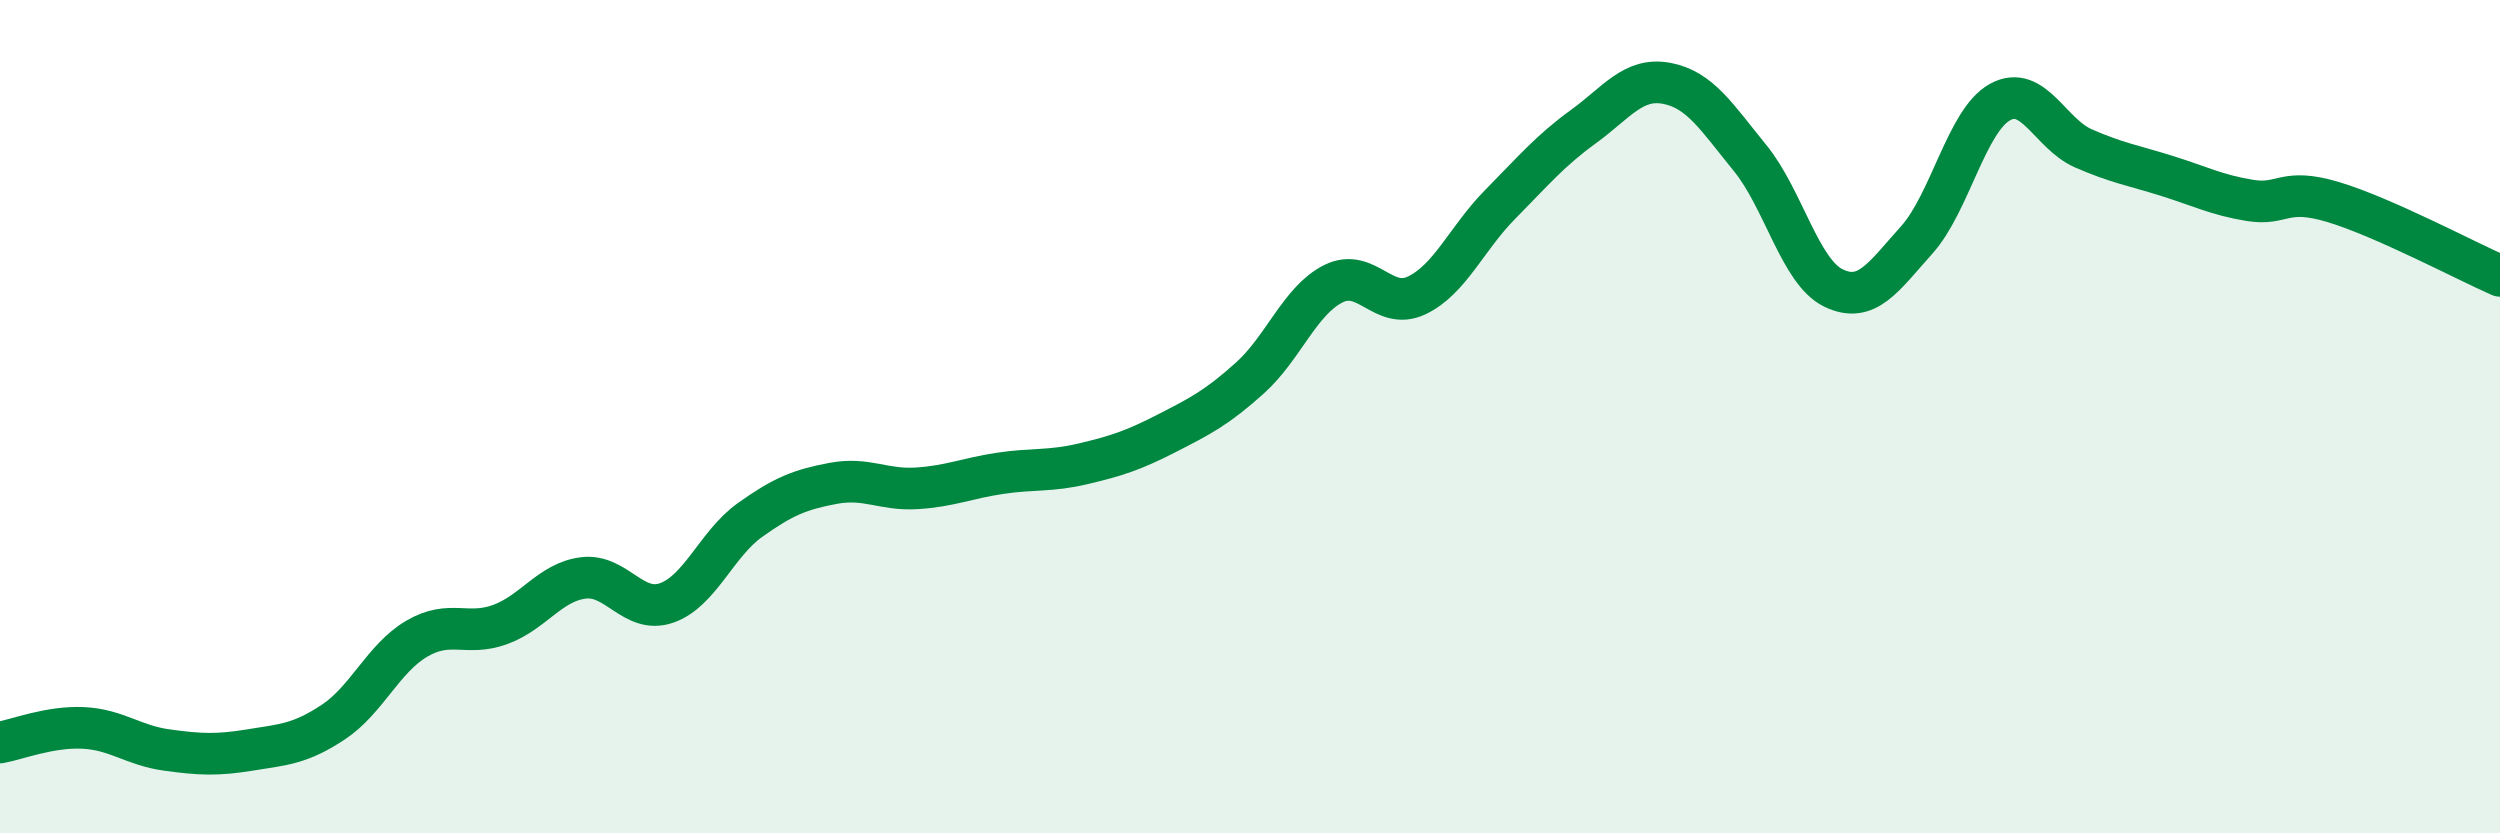
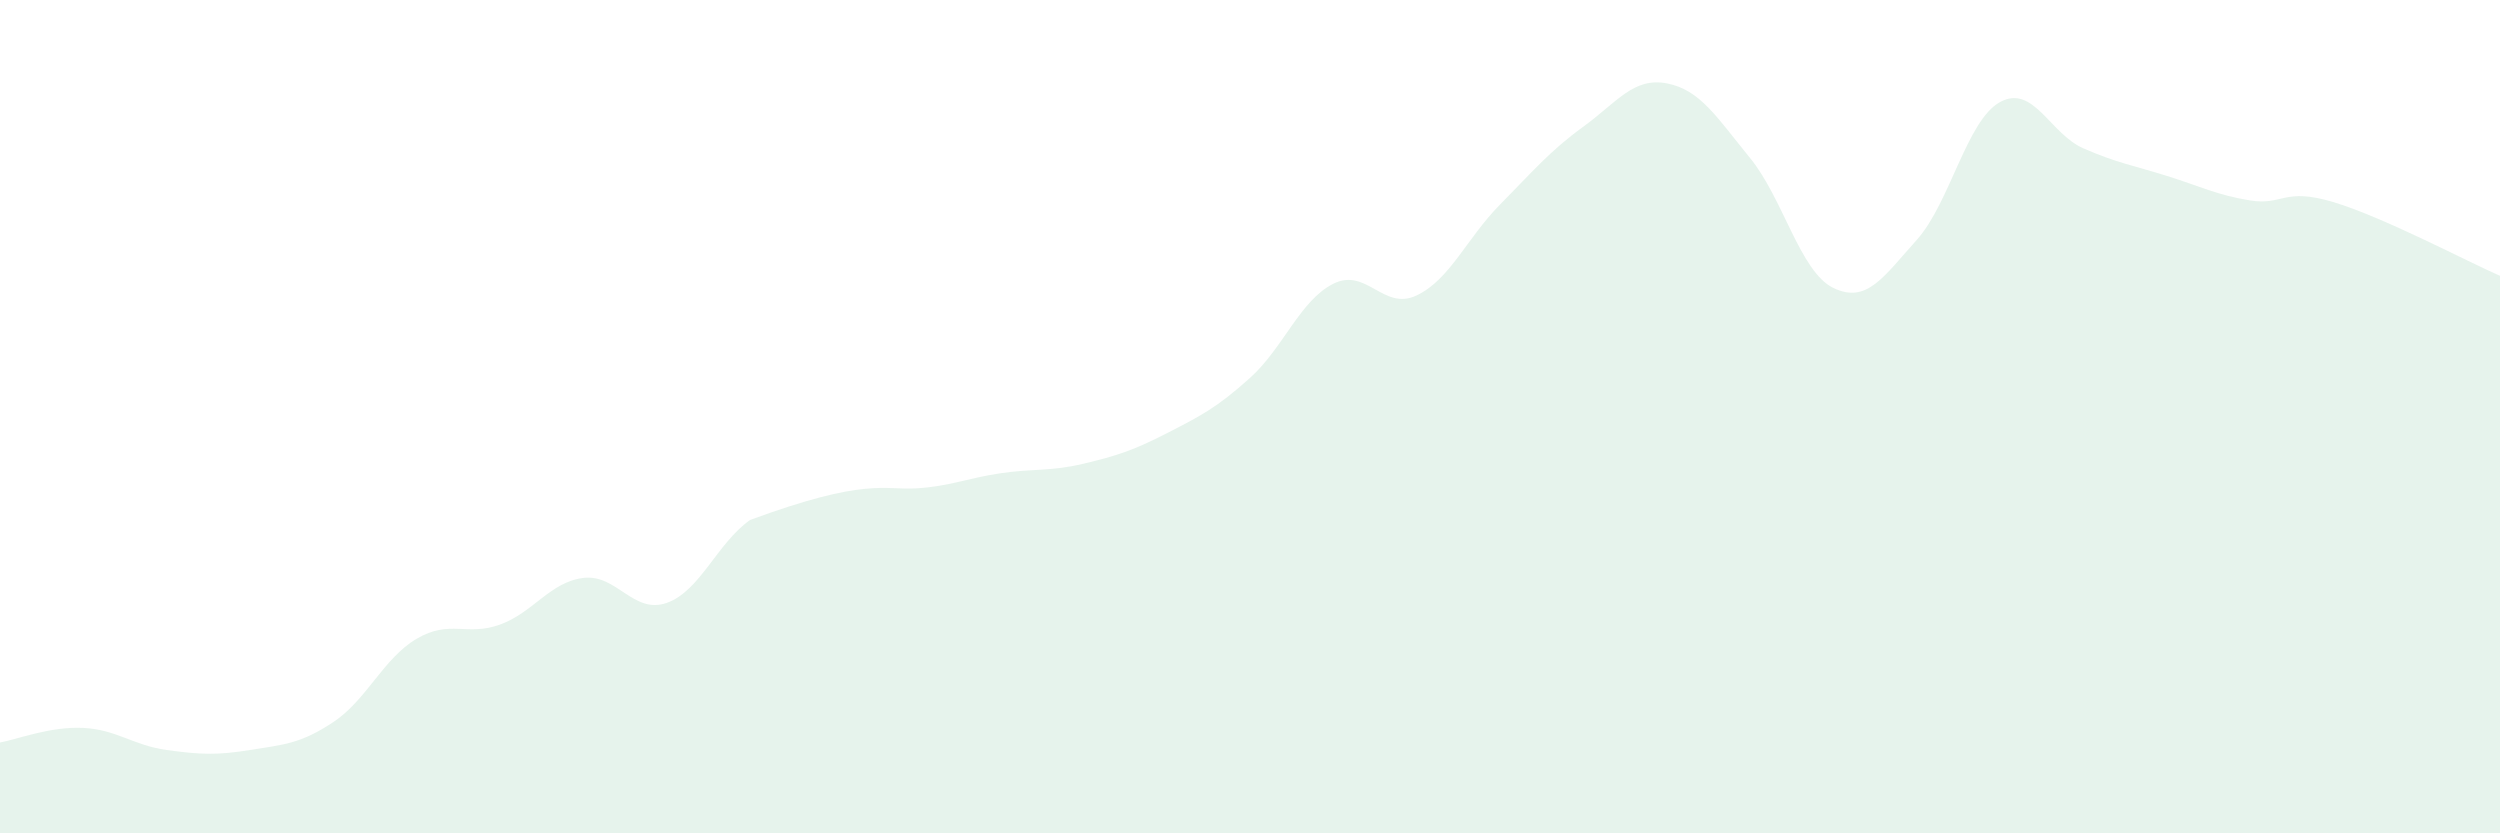
<svg xmlns="http://www.w3.org/2000/svg" width="60" height="20" viewBox="0 0 60 20">
-   <path d="M 0,17.82 C 0.4,17.75 1.2,17.43 2,17.47 C 2.8,17.51 3.2,17.89 4,18 C 4.8,18.11 5.2,18.13 6,18 C 6.8,17.87 7.2,17.86 8,17.33 C 8.8,16.8 9.2,15.8 10,15.33 C 10.8,14.86 11.2,15.28 12,14.99 C 12.8,14.7 13.2,13.97 14,13.87 C 14.8,13.77 15.2,14.75 16,14.47 C 16.8,14.19 17.2,13.05 18,12.48 C 18.8,11.91 19.2,11.75 20,11.6 C 20.8,11.45 21.2,11.77 22,11.72 C 22.8,11.67 23.2,11.48 24,11.36 C 24.8,11.24 25.2,11.32 26,11.13 C 26.8,10.94 27.2,10.81 28,10.4 C 28.8,9.99 29.2,9.79 30,9.07 C 30.8,8.35 31.2,7.21 32,6.81 C 32.8,6.41 33.2,7.47 34,7.09 C 34.8,6.71 35.2,5.72 36,4.91 C 36.8,4.1 37.2,3.62 38,3.04 C 38.8,2.46 39.2,1.85 40,2 C 40.8,2.15 41.2,2.81 42,3.79 C 42.8,4.77 43.2,6.52 44,6.91 C 44.8,7.3 45.2,6.65 46,5.76 C 46.8,4.87 47.2,2.89 48,2.45 C 48.8,2.01 49.2,3.21 50,3.56 C 50.8,3.91 51.2,3.97 52,4.22 C 52.8,4.47 53.2,4.68 54,4.81 C 54.8,4.94 54.8,4.49 56,4.85 C 57.2,5.21 59.2,6.27 60,6.62L60 20L0 20Z" fill="#008740" opacity="0.1" stroke-linecap="round" stroke-linejoin="round" />
-   <path d="M 0,17.82 C 0.4,17.75 1.2,17.43 2,17.47 C 2.8,17.51 3.2,17.89 4,18 C 4.8,18.11 5.2,18.13 6,18 C 6.8,17.87 7.2,17.86 8,17.33 C 8.8,16.8 9.2,15.8 10,15.33 C 10.8,14.86 11.2,15.28 12,14.99 C 12.8,14.7 13.2,13.97 14,13.87 C 14.8,13.77 15.2,14.75 16,14.47 C 16.8,14.19 17.2,13.05 18,12.48 C 18.8,11.91 19.2,11.75 20,11.6 C 20.8,11.45 21.2,11.77 22,11.72 C 22.8,11.67 23.2,11.48 24,11.36 C 24.8,11.24 25.2,11.32 26,11.13 C 26.8,10.94 27.2,10.81 28,10.4 C 28.8,9.99 29.2,9.79 30,9.07 C 30.8,8.35 31.2,7.21 32,6.81 C 32.8,6.41 33.2,7.47 34,7.09 C 34.8,6.71 35.2,5.72 36,4.91 C 36.8,4.1 37.2,3.62 38,3.04 C 38.8,2.46 39.2,1.85 40,2 C 40.8,2.15 41.2,2.81 42,3.79 C 42.8,4.77 43.2,6.52 44,6.91 C 44.8,7.3 45.2,6.65 46,5.76 C 46.8,4.87 47.2,2.89 48,2.45 C 48.8,2.01 49.2,3.21 50,3.56 C 50.8,3.91 51.2,3.97 52,4.22 C 52.8,4.47 53.2,4.68 54,4.81 C 54.8,4.94 54.8,4.49 56,4.85 C 57.2,5.21 59.2,6.27 60,6.62" stroke="#008740" stroke-width="1" fill="none" stroke-linecap="round" stroke-linejoin="round" />
+   <path d="M 0,17.82 C 0.4,17.75 1.2,17.43 2,17.47 C 2.8,17.51 3.2,17.89 4,18 C 4.8,18.11 5.2,18.13 6,18 C 6.8,17.87 7.2,17.86 8,17.33 C 8.8,16.8 9.2,15.8 10,15.33 C 10.8,14.86 11.2,15.28 12,14.99 C 12.8,14.7 13.2,13.97 14,13.87 C 14.8,13.77 15.2,14.75 16,14.47 C 16.8,14.19 17.2,13.05 18,12.48 C 20.8,11.45 21.2,11.77 22,11.72 C 22.8,11.67 23.2,11.48 24,11.36 C 24.8,11.24 25.2,11.32 26,11.13 C 26.8,10.94 27.2,10.81 28,10.4 C 28.8,9.99 29.2,9.79 30,9.07 C 30.8,8.35 31.2,7.21 32,6.81 C 32.8,6.41 33.2,7.47 34,7.09 C 34.8,6.71 35.2,5.72 36,4.91 C 36.8,4.1 37.2,3.62 38,3.04 C 38.8,2.46 39.2,1.85 40,2 C 40.8,2.15 41.2,2.81 42,3.79 C 42.8,4.77 43.2,6.52 44,6.91 C 44.8,7.3 45.2,6.65 46,5.76 C 46.8,4.87 47.2,2.89 48,2.45 C 48.8,2.01 49.2,3.21 50,3.56 C 50.8,3.91 51.2,3.97 52,4.22 C 52.8,4.47 53.2,4.68 54,4.81 C 54.8,4.94 54.8,4.49 56,4.85 C 57.2,5.21 59.2,6.27 60,6.62L60 20L0 20Z" fill="#008740" opacity="0.1" stroke-linecap="round" stroke-linejoin="round" />
</svg>